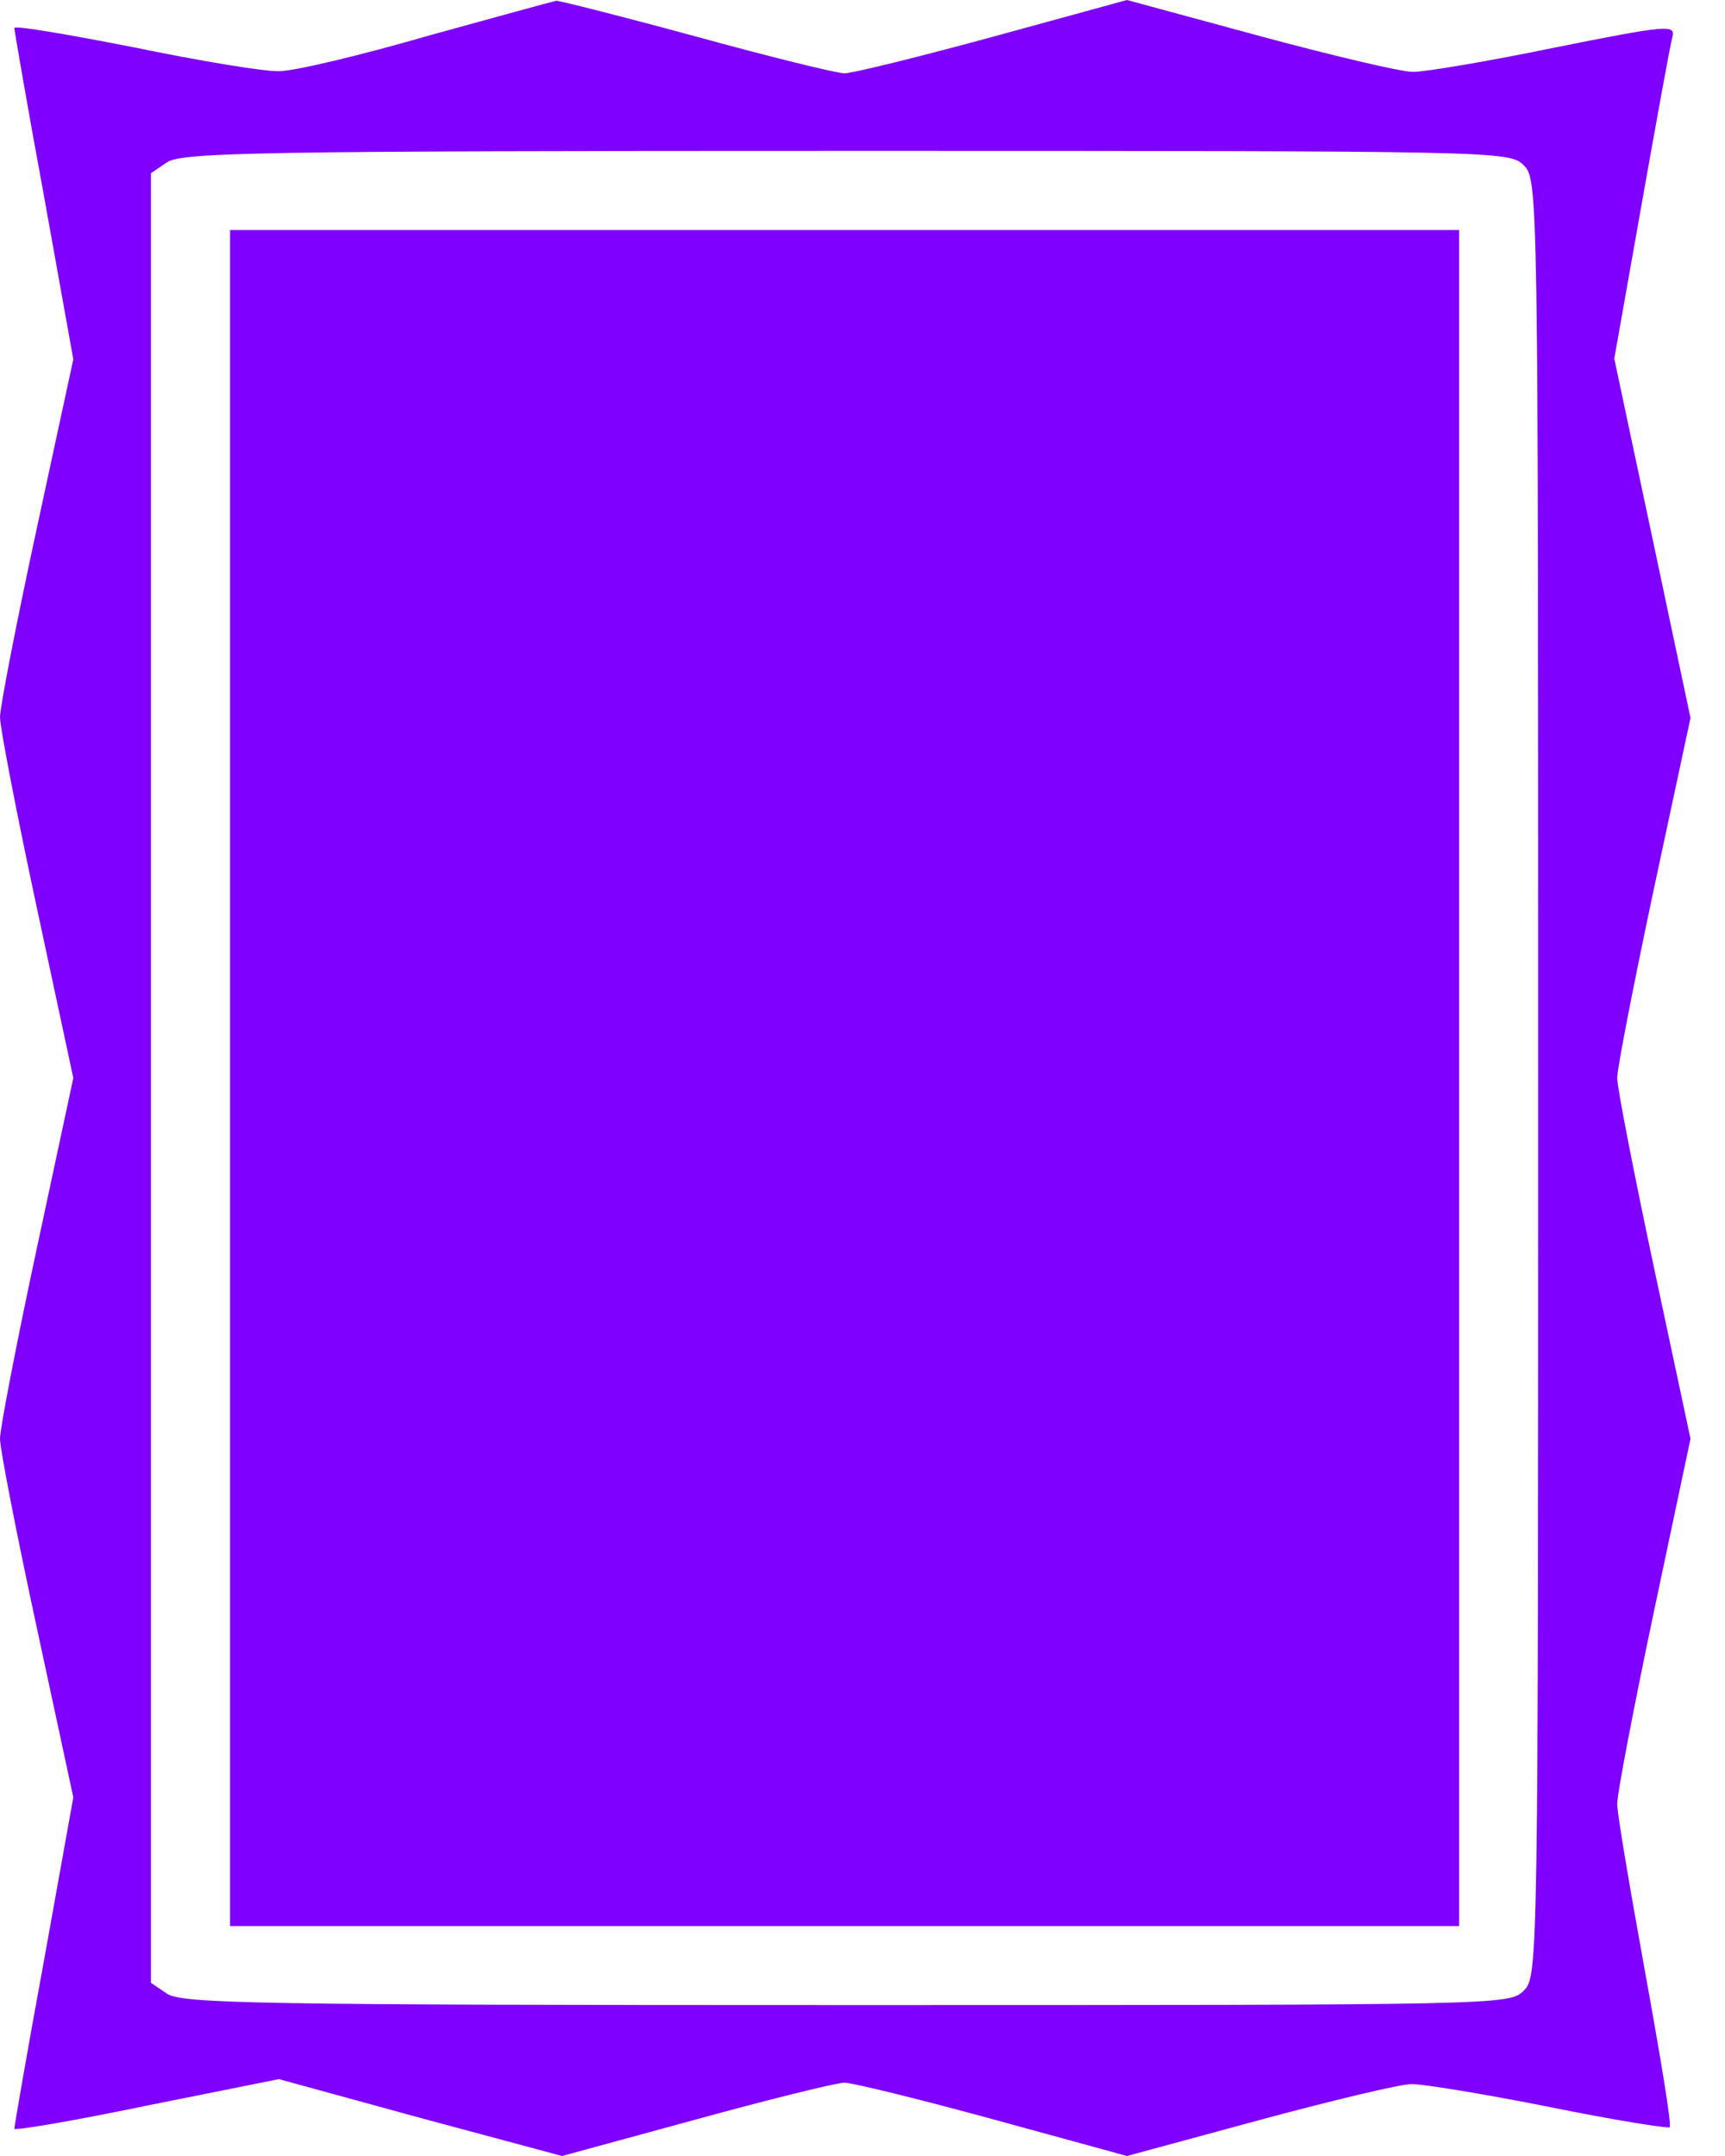
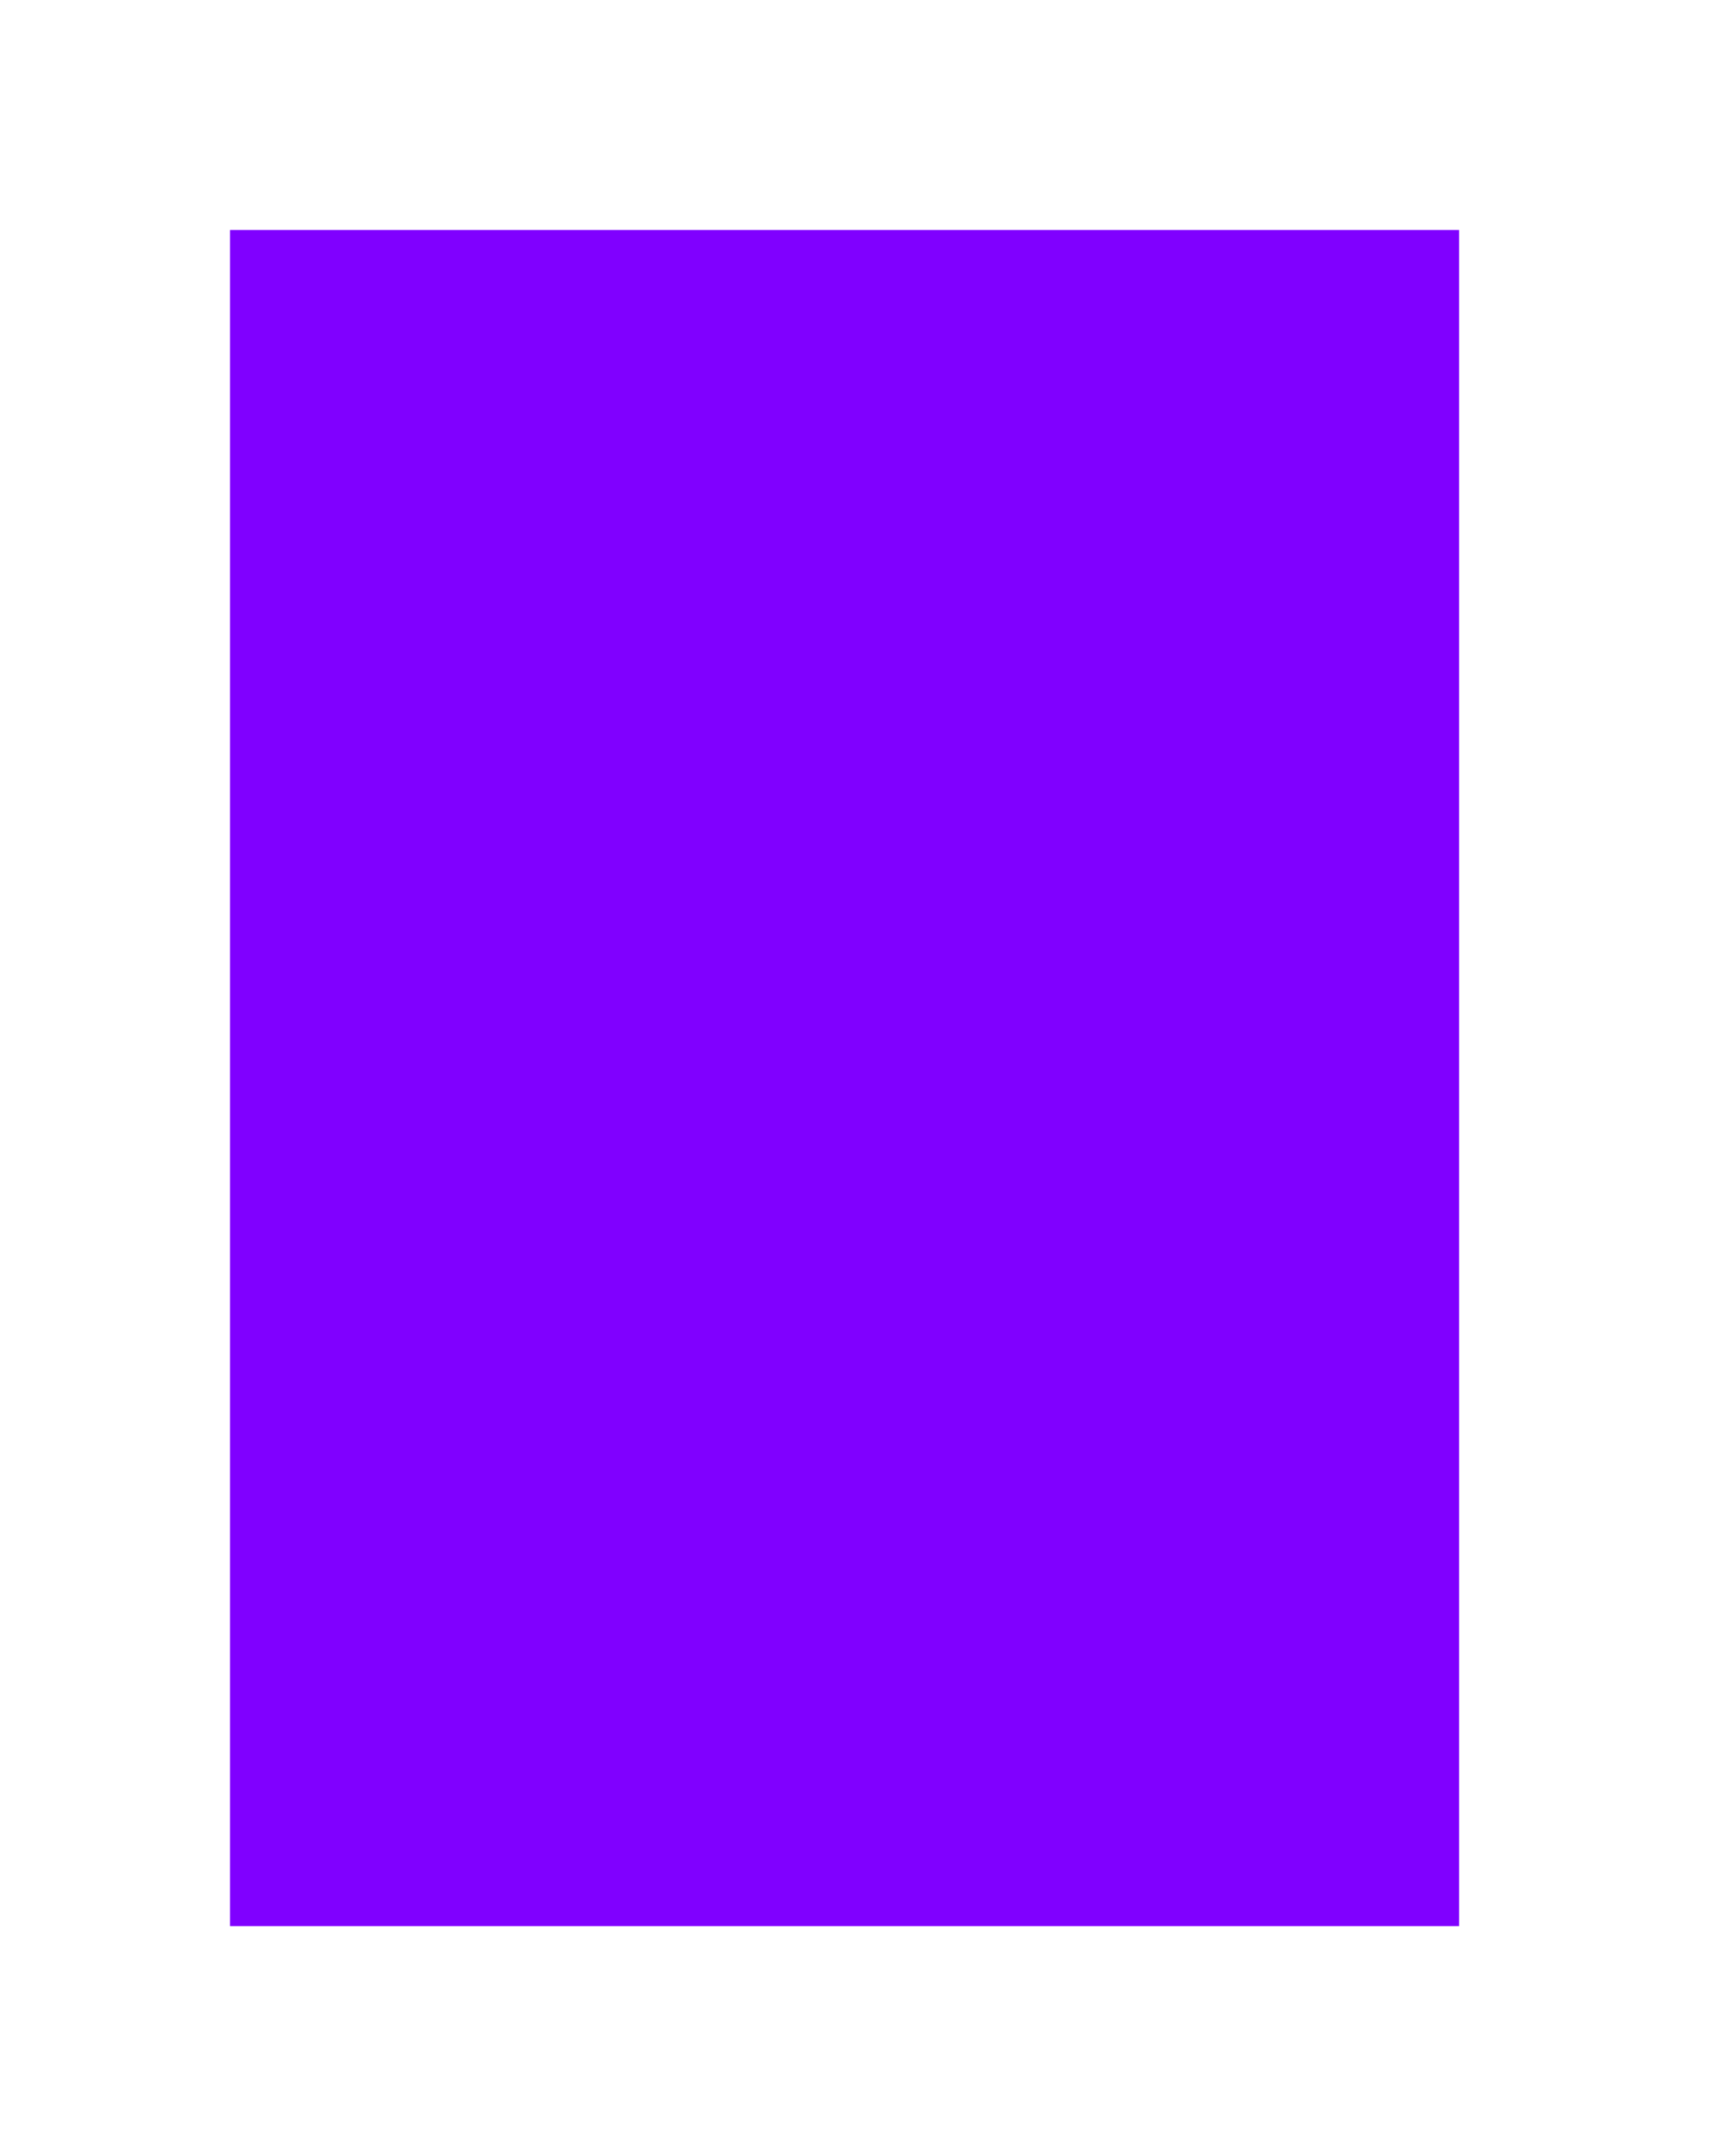
<svg xmlns="http://www.w3.org/2000/svg" width="16" height="20" viewBox="0 0 16 20" fill="none">
-   <path d="M3.967 0.333C3.347 0.513 2.727 0.66 2.593 0.66C2.467 0.667 1.86 0.567 1.247 0.44C0.633 0.32 0.133 0.233 0.133 0.26C0.133 0.28 0.253 0.98 0.407 1.813L0.68 3.333L0.34 4.907C0.153 5.773 0 6.56 0 6.653C0 6.747 0.153 7.54 0.34 8.413L0.68 10L0.34 11.587C0.153 12.46 0 13.253 0 13.347C0 13.44 0.153 14.227 0.34 15.093L0.68 16.673L0.407 18.193C0.253 19.027 0.133 19.727 0.133 19.747C0.133 19.767 0.687 19.673 1.36 19.533L2.587 19.287L3.9 19.647L5.213 20L6.46 19.66C7.14 19.473 7.76 19.32 7.833 19.32C7.907 19.32 8.527 19.473 9.213 19.66L10.453 20L11.68 19.667C12.347 19.487 12.987 19.333 13.093 19.333C13.207 19.333 13.78 19.427 14.38 19.547C14.973 19.667 15.473 19.747 15.487 19.733C15.507 19.713 15.4 19.073 15.26 18.3C15.12 17.527 15 16.827 15 16.733C15 16.64 15.153 15.84 15.34 14.953L15.68 13.347L15.34 11.753C15.153 10.873 15 10.087 15 10C15 9.913 15.153 9.127 15.34 8.247L15.68 6.66L15.327 4.993L14.973 3.327L15.227 1.893C15.367 1.107 15.493 0.407 15.513 0.34C15.54 0.227 15.46 0.233 14.427 0.44C13.813 0.567 13.22 0.667 13.107 0.667C12.993 0.667 12.347 0.513 11.68 0.333L10.453 -4.84288e-07L9.213 0.34C8.527 0.527 7.907 0.68 7.833 0.68C7.76 0.68 7.14 0.527 6.46 0.34C5.773 0.153 5.193 0.007 5.16 0.007C5.127 0.013 4.593 0.16 3.967 0.333ZM14.133 1.533C14.267 1.667 14.267 1.753 14.267 10C14.267 18.247 14.267 18.333 14.133 18.467C14 18.6 13.913 18.6 7.847 18.6C2.387 18.6 1.68 18.587 1.547 18.493L1.4 18.393V10V1.607L1.547 1.507C1.68 1.413 2.387 1.4 7.847 1.4C13.913 1.4 14 1.4 14.133 1.533Z" fill="#8000FF" />
  <path d="M2.134 10.001V17.867H7.834H13.534V10.001V2.134H7.834H2.134V10.001Z" fill="#8000FF" />
</svg>